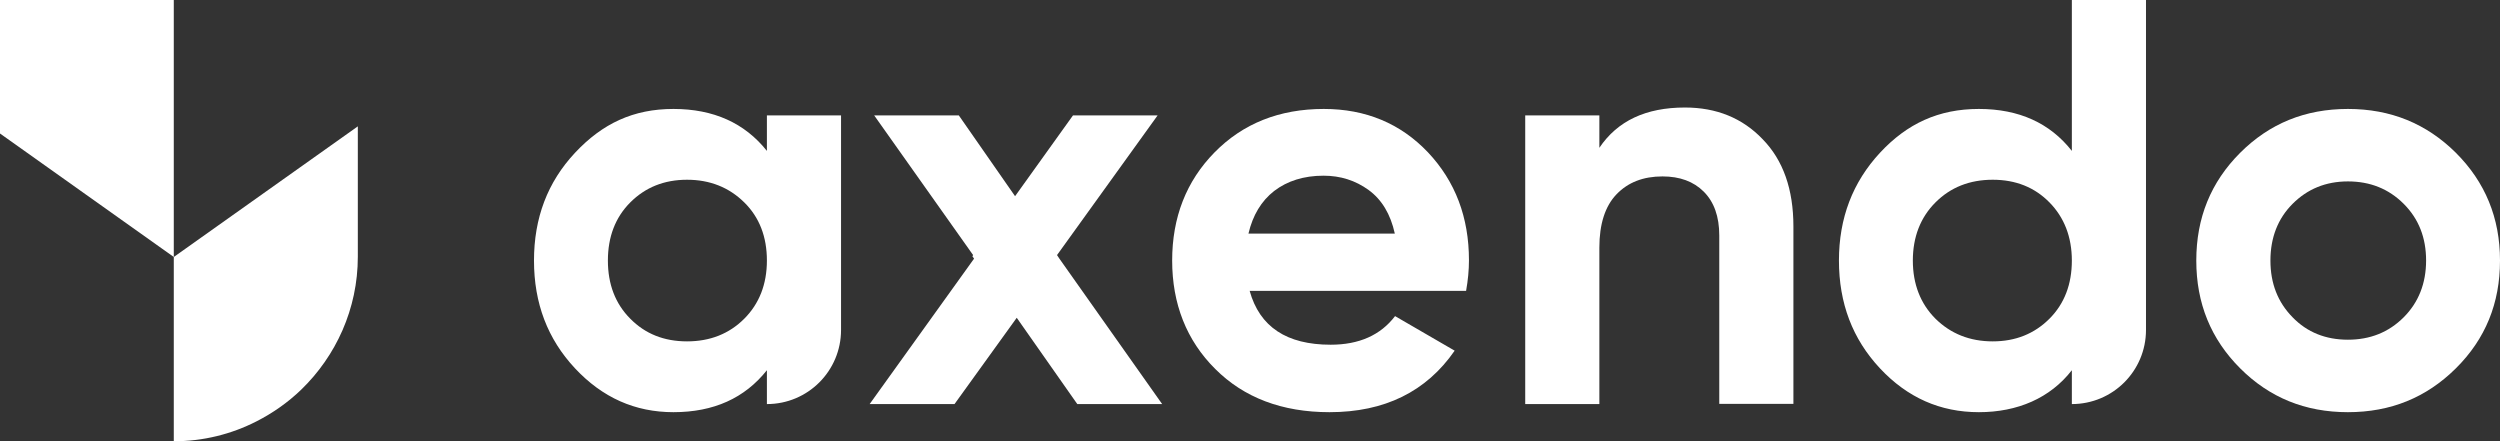
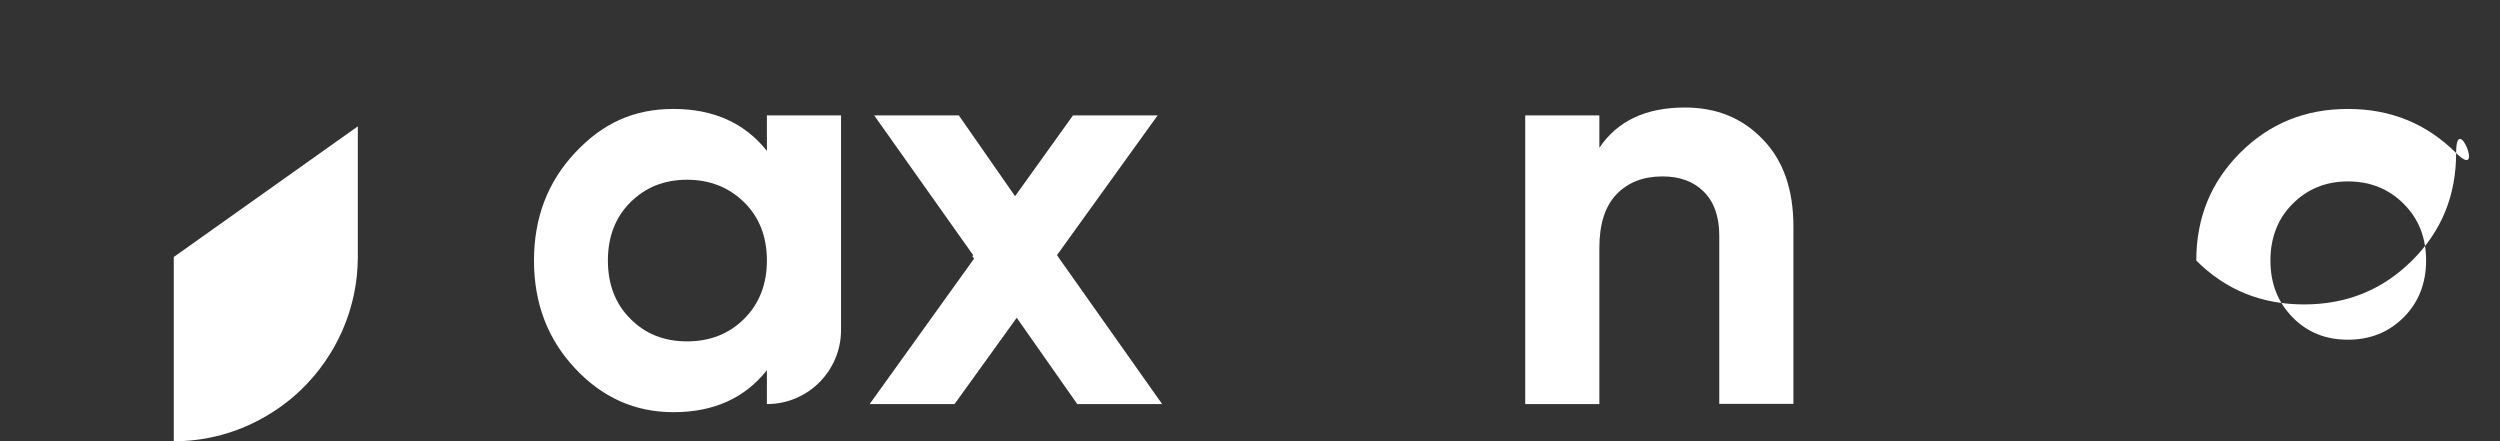
<svg xmlns="http://www.w3.org/2000/svg" version="1.1" id="artwork" x="0px" y="0px" viewBox="0 0 1048.7 185.1" style="enable-background:new 0 0 1048.7 185.1;" xml:space="preserve">
  <rect x="0" y="0" width="1048.7" height="185.1" fill="#333333" stroke="none" />
  <style type="text/css">
	.st0{fill:#FFFFFF;}
</style>
  <path class="st0" d="M321.7,63.3c-9.3-11.7-22.4-17.6-39.2-17.6s-29.8,6.1-41.3,18.4c-11.5,12.3-17.2,27.3-17.2,45.2  s5.7,32.9,17.2,45.2c11.5,12.3,25.2,18.4,41.3,18.4c16.9,0,29.9-5.9,39.2-17.6v14.2c17.2,0,31.1-13.9,31.1-31.1v-90h-31.1V63.3  L321.7,63.3z M312.2,133.7c-6.3,6.3-14.3,9.5-24,9.5s-17.6-3.2-23.8-9.5c-6.3-6.3-9.4-14.5-9.4-24.4s3.1-18.1,9.4-24.4  s14.2-9.5,23.8-9.5s17.6,3.2,24,9.5s9.5,14.5,9.5,24.4S318.5,127.4,312.2,133.7z" />
-   <path class="st0" d="M555.3,45.7c-18.6,0-33.9,6.1-45.8,18.2c-11.9,12.1-17.8,27.3-17.8,45.4s6,33.5,18.1,45.5  c12,12,28,18.1,47.9,18.1c23.1,0,40.6-8.6,52.5-25.8l-25-14.5c-6.1,8-15.1,12-27,12c-18.5,0-29.8-7.5-34-22.6H615  c0.8-4.5,1.2-8.8,1.2-12.8c0-18-5.7-33.1-17.2-45.3C587.5,51.8,572.9,45.7,555.3,45.7L555.3,45.7z M523.7,98  c1.8-7.7,5.4-13.7,10.8-17.9c5.5-4.2,12.4-6.4,20.7-6.4c7.1,0,13.4,2,18.9,6c5.5,4,9.2,10.1,11,18.3H523.7L523.7,98z" />
  <path class="st0" d="M706.8,45.1c-16.4,0-28.3,5.6-35.9,16.9V48.4h-31.1v121.1h31.1v-65.6c0-9.9,2.4-17.4,7.2-22.4  c4.8-5,11.2-7.5,19.3-7.5c7.2,0,13,2.1,17.3,6.4c4.3,4.3,6.5,10.4,6.5,18.4v70.6h31.1V95c0-15.6-4.3-27.8-12.9-36.6  C730.9,49.5,720,45.1,706.8,45.1L706.8,45.1z" />
-   <path class="st0" d="M869.1,63.3c-9.2-11.7-22.2-17.6-39-17.6c-16.8,0-30.1,6.1-41.5,18.4s-17.2,27.3-17.2,45.2s5.7,32.9,17.2,45.2  c11.5,12.3,25.3,18.4,41.5,18.4s29.9-5.9,39-17.6v14.2c17.2,0,31.1-13.9,31.1-31.1V0h-31.1V63.3z M859.7,133.7  c-6.3,6.3-14.2,9.5-23.8,9.5s-17.6-3.2-24-9.5c-6.3-6.3-9.5-14.5-9.5-24.4s3.2-18.1,9.5-24.4c6.3-6.3,14.3-9.5,24-9.5  s17.6,3.2,23.8,9.5s9.4,14.5,9.4,24.4S866,127.4,859.7,133.7z" />
-   <path class="st0" d="M1030.2,64.1c-12.4-12.3-27.4-18.4-45.3-18.4s-32.9,6.1-45.2,18.4s-18.4,27.3-18.4,45.2s6.1,32.9,18.4,45.2  c12.3,12.3,27.3,18.4,45.2,18.4s32.9-6.1,45.3-18.4c12.4-12.3,18.5-27.3,18.5-45.2S1042.5,76.4,1030.2,64.1L1030.2,64.1z   M1008.3,133.1c-6.3,6.3-14.1,9.4-23.4,9.4s-17.1-3.1-23.2-9.4c-6.2-6.3-9.3-14.2-9.3-23.8s3.1-17.6,9.3-23.8s13.9-9.4,23.2-9.4  s17.1,3.1,23.4,9.4s9.4,14.2,9.4,23.8S1014.5,126.9,1008.3,133.1z" />
+   <path class="st0" d="M1030.2,64.1c-12.4-12.3-27.4-18.4-45.3-18.4s-32.9,6.1-45.2,18.4s-18.4,27.3-18.4,45.2c12.3,12.3,27.3,18.4,45.2,18.4s32.9-6.1,45.3-18.4c12.4-12.3,18.5-27.3,18.5-45.2S1042.5,76.4,1030.2,64.1L1030.2,64.1z   M1008.3,133.1c-6.3,6.3-14.1,9.4-23.4,9.4s-17.1-3.1-23.2-9.4c-6.2-6.3-9.3-14.2-9.3-23.8s3.1-17.6,9.3-23.8s13.9-9.4,23.2-9.4  s17.1,3.1,23.4,9.4s9.4,14.2,9.4,23.8S1014.5,126.9,1008.3,133.1z" />
  <polygon class="st0" points="444.4,108.5 443.4,107 485.6,48.4 450.1,48.4 425.8,82.3 402.2,48.4 366.7,48.4 408.2,107 407.9,107.5   408.6,108.5 364.8,169.5 400.4,169.5 426.5,133.3 451.9,169.5 487.5,169.5 444.4,108.5 " />
-   <polygon class="st0" points="72.9,0 72.9,7.2 72.9,107.8 0,56 0,0 " />
  <path class="st0" d="M72.9,107.8v77.3c12.4,0,24.2-3,34.6-8.3c6.9-3.5,13.3-8,18.8-13.3c14.6-14.1,23.8-33.9,23.8-55.8V53  L72.9,107.8L72.9,107.8z" />
</svg>